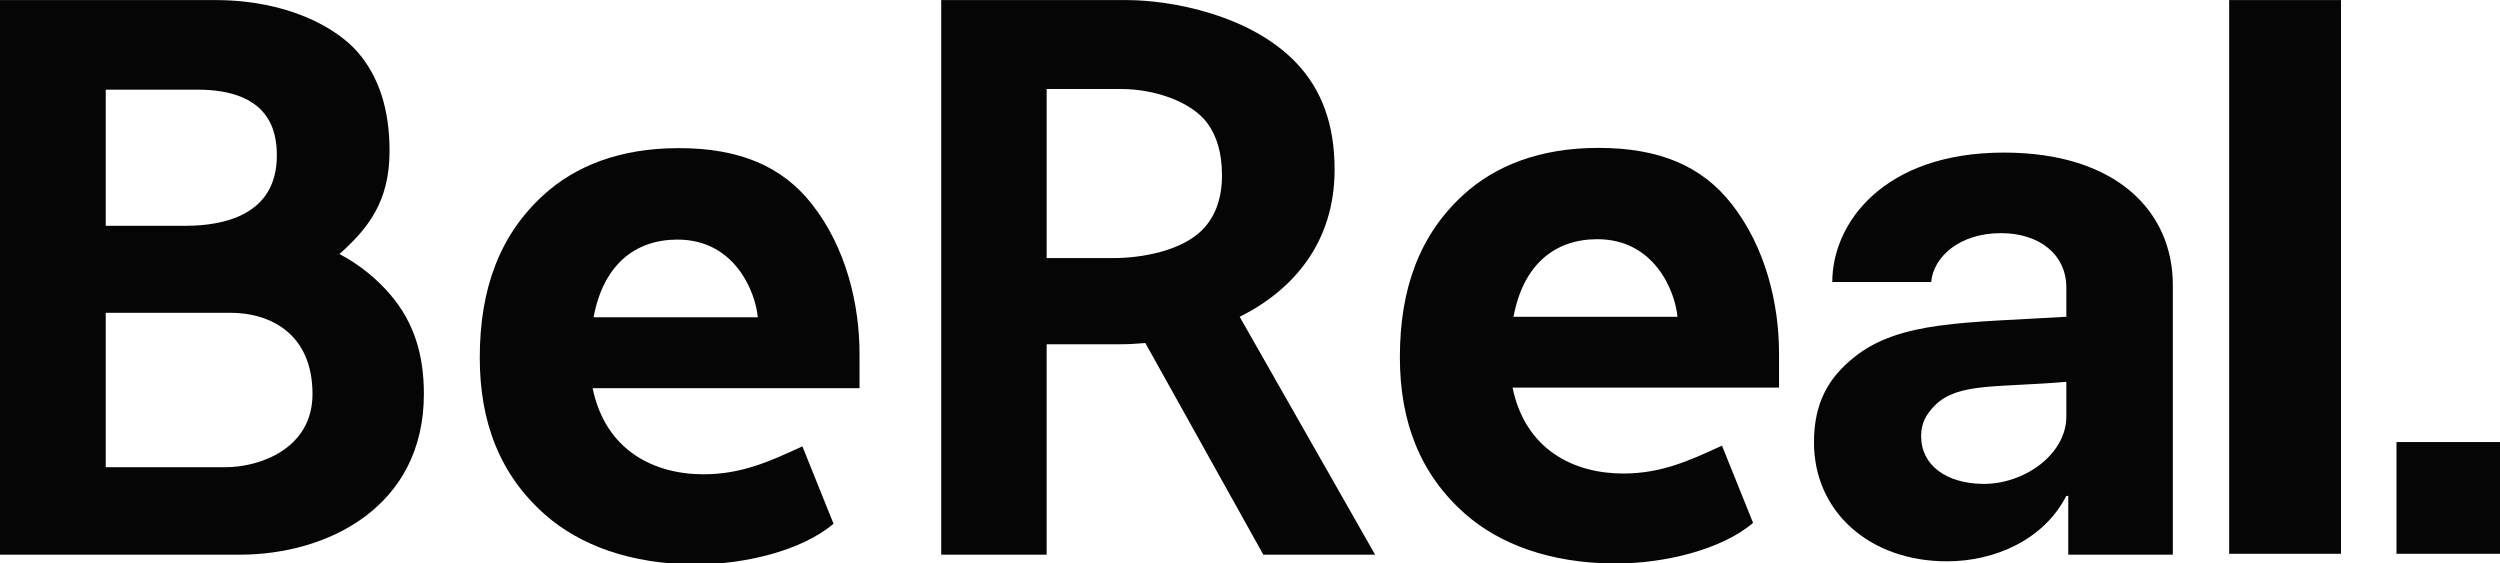
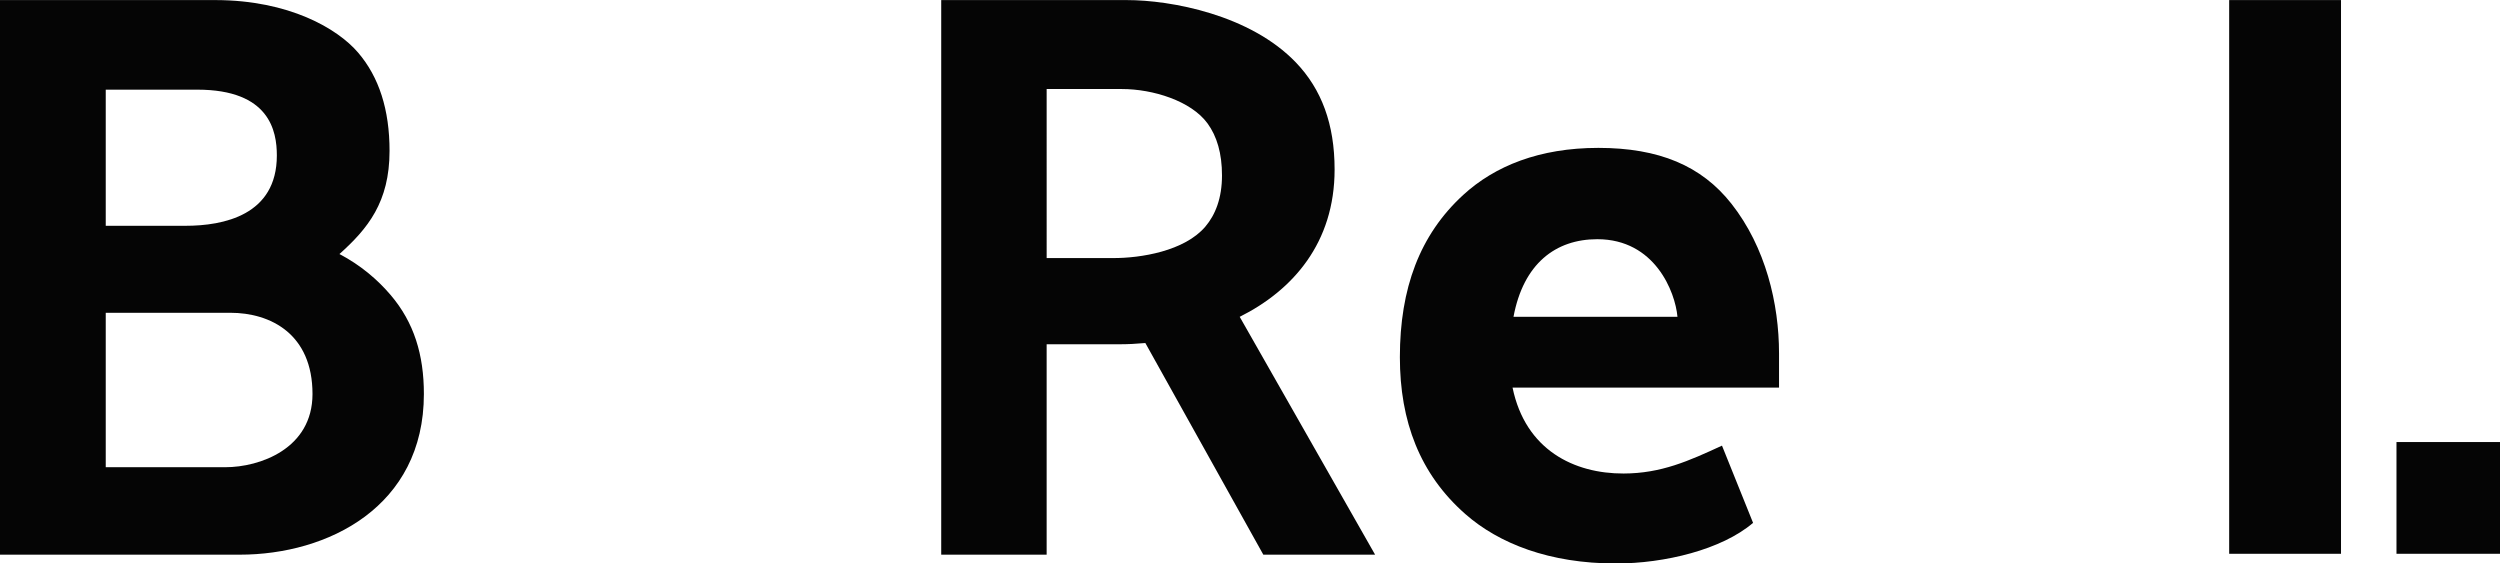
<svg xmlns="http://www.w3.org/2000/svg" id="svg8" version="1.1" viewBox="0 0 1280 288.457">
  <defs id="defs2" />
  <g transform="translate(4.306,-97.302)" id="layer1">
    <g transform="matrix(6.061,0,0,6.061,21.79,-492.412)" id="g928">
-       <path transform="matrix(0.265,0,0,0.265,-4.536,97.008)" d="m 217.146,48.307 c -18.734,0 -32.992,5.747 -43.1,15.01 C 160.139,76.059 153.807,93.186 153.807,115.123 c 0,20.512 6.394,37.337 20.881,50.079 10.744,9.45 26.894,15.798 48.088,15.798 15.579,0 33.801,-4.429 43.798,-12.971 L 256.648,143.37 c -10.552,4.877 -19.402,8.875 -31.418,8.905 -15.741,0.041 -31.317,-7.464 -35.449,-27.429 h 85.081 v -10.928 c 0,-15.872 -4.266,-33.9 -15.198,-47.784 -9.564,-12.147 -23.156,-17.827 -42.518,-17.827 z m -0.307,29.155 c 18.406,0 24.883,16.845 25.592,24.77 h -52.349 c 3.17,-16.971 13.444,-24.77 26.757,-24.77 z" style="fill:#050505;fill-opacity:1;stroke:none;stroke-width:1px;stroke-linecap:butt;stroke-linejoin:miter;stroke-opacity:1" id="path876" />
      <path d="m 130.707,109.789 c -4.957,0 -8.729,1.521 -11.404,3.971 -3.68,3.371 -5.355,7.903 -5.355,13.707 0,5.427 1.692,9.879 5.525,13.25 2.843,2.5 7.116,4.18 12.723,4.18 4.122,0 8.943,-1.172 11.588,-3.432 l -2.626,-6.524 c -2.792,1.29 -5.133,2.348 -8.313,2.356 -4.165,0.011 -8.286,-1.975 -9.379,-7.257 h 22.511 v -2.891 c 0,-4.199 -1.129,-8.969 -4.021,-12.643 -2.531,-3.214 -6.127,-4.717 -11.249,-4.717 z m -0.081,7.714 c 4.87,0 6.584,4.457 6.771,6.554 h -13.851 c 0.839,-4.49 3.557,-6.554 7.079,-6.554 z" style="fill:#050505;fill-opacity:1;stroke:none;stroke-width:0.265px;stroke-linecap:butt;stroke-linejoin:miter;stroke-opacity:1" id="path881" />
      <path transform="matrix(0.265,0,0,0.265,-4.536,97.008)" d="M 0.869,1.114 V 177.902 H 77.299 c 28.019,0 58.694,-15.208 58.694,-51.216 0,-12.527 -3.144,-22.812 -10.609,-31.572 -4.057,-4.76 -9.42,-9.433 -16.309,-13.046 9.001,-8.069 15.971,-16.515 15.971,-32.878 0,-13.146 -3.346,-23.521 -10.012,-31.318 C 108.367,10.074 92.882,1.18 69.678,1.114 Z M 34.577,29.669 h 29.185 c 23.041,0 25.359,13.175 25.359,20.982 0,19.057 -17.003,22.415 -29.113,22.415 H 34.577 Z m 0,71.126 h 39.72 c 12.826,0 26.189,6.766 26.189,25.891 0,17.479 -16.839,23.336 -27.764,23.336 H 34.577 Z" style="fill:#050505;fill-opacity:1;fill-rule:evenodd;stroke-width:179.563;paint-order:stroke fill markers" id="path883" />
      <path transform="matrix(0.265,0,0,0.265,-4.536,97.008)" d="M 300.904,1.113 V 177.902 h 33.607 v -67.072 h 23.154 c 2.712,0 5.494,-0.133 8.309,-0.396 l 37.607,67.469 h 35.631 l -43.16,-75.82 c 17.013,-8.515 30.25,-23.62 30.25,-46.963 C 426.303,40.626 422.129,29.539 414,21.041 399.405,5.783 374.159,1.113 360.029,1.113 Z M 334.512,29.469 h 24 c 9.864,0 22.022,3.783 27.252,10.914 3.033,4.136 4.643,9.605 4.643,16.637 0,7.209 -2.095,12.54 -5.33,16.334 -6.636,7.783 -20.605,10.04 -29.412,9.998 h -21.152 z" style="fill:#050505;fill-opacity:1;fill-rule:evenodd;stroke-width:179.563;paint-order:stroke fill markers" id="path885" />
-       <path transform="matrix(0.265,0,0,0.265,-4.536,97.008)" d="m 639.652,49.729 c -38.36,0 -54.703,22.484 -54.703,41.254 h 31.525 c 0.716,-8.013 9.028,-15.603 22.311,-15.574 12.098,0.026 20.773,6.737 20.773,17.342 v 9.311 c -32.048,1.953 -53.07,1.285 -67.537,12.816 -8.021,6.394 -12.906,14.268 -12.906,27.236 0,22.051 17.686,37.908 42.393,37.908 15.258,0 30.863,-6.858 38.037,-20.85 h 0.629 v 18.73 h 33.336 V 91.95 c 0,-23.404 -17.95,-42.222 -53.857,-42.222 z M 659.559,122.802 v 11.048 c 0,12.201 -13.637,21.709 -26.744,21.491 -11.438,-0.19 -19.547,-5.848 -19.547,-15.241 0,-4.254 1.715,-7.101 4.429,-9.815 7.271,-7.271 19.749,-5.579 41.862,-7.483 z" style="fill:#050505;fill-opacity:1;stroke:none;stroke-width:1px;stroke-linecap:butt;stroke-linejoin:miter;stroke-opacity:1" id="path899" />
      <path d="m 184.003,97.302 h 9.447 v 46.775 h -9.447 z" style="fill:#050505;fill-opacity:1;fill-rule:evenodd;stroke:none;stroke-width:21.448;paint-order:stroke fill markers" id="rect914" />
      <path d="m 198.136,134.638 h 8.757 v 9.439 h -8.757 z" style="fill:#050505;fill-opacity:1;fill-rule:evenodd;stroke:none;stroke-width:19.539;paint-order:stroke fill markers" id="rect916" />
    </g>
  </g>
</svg>